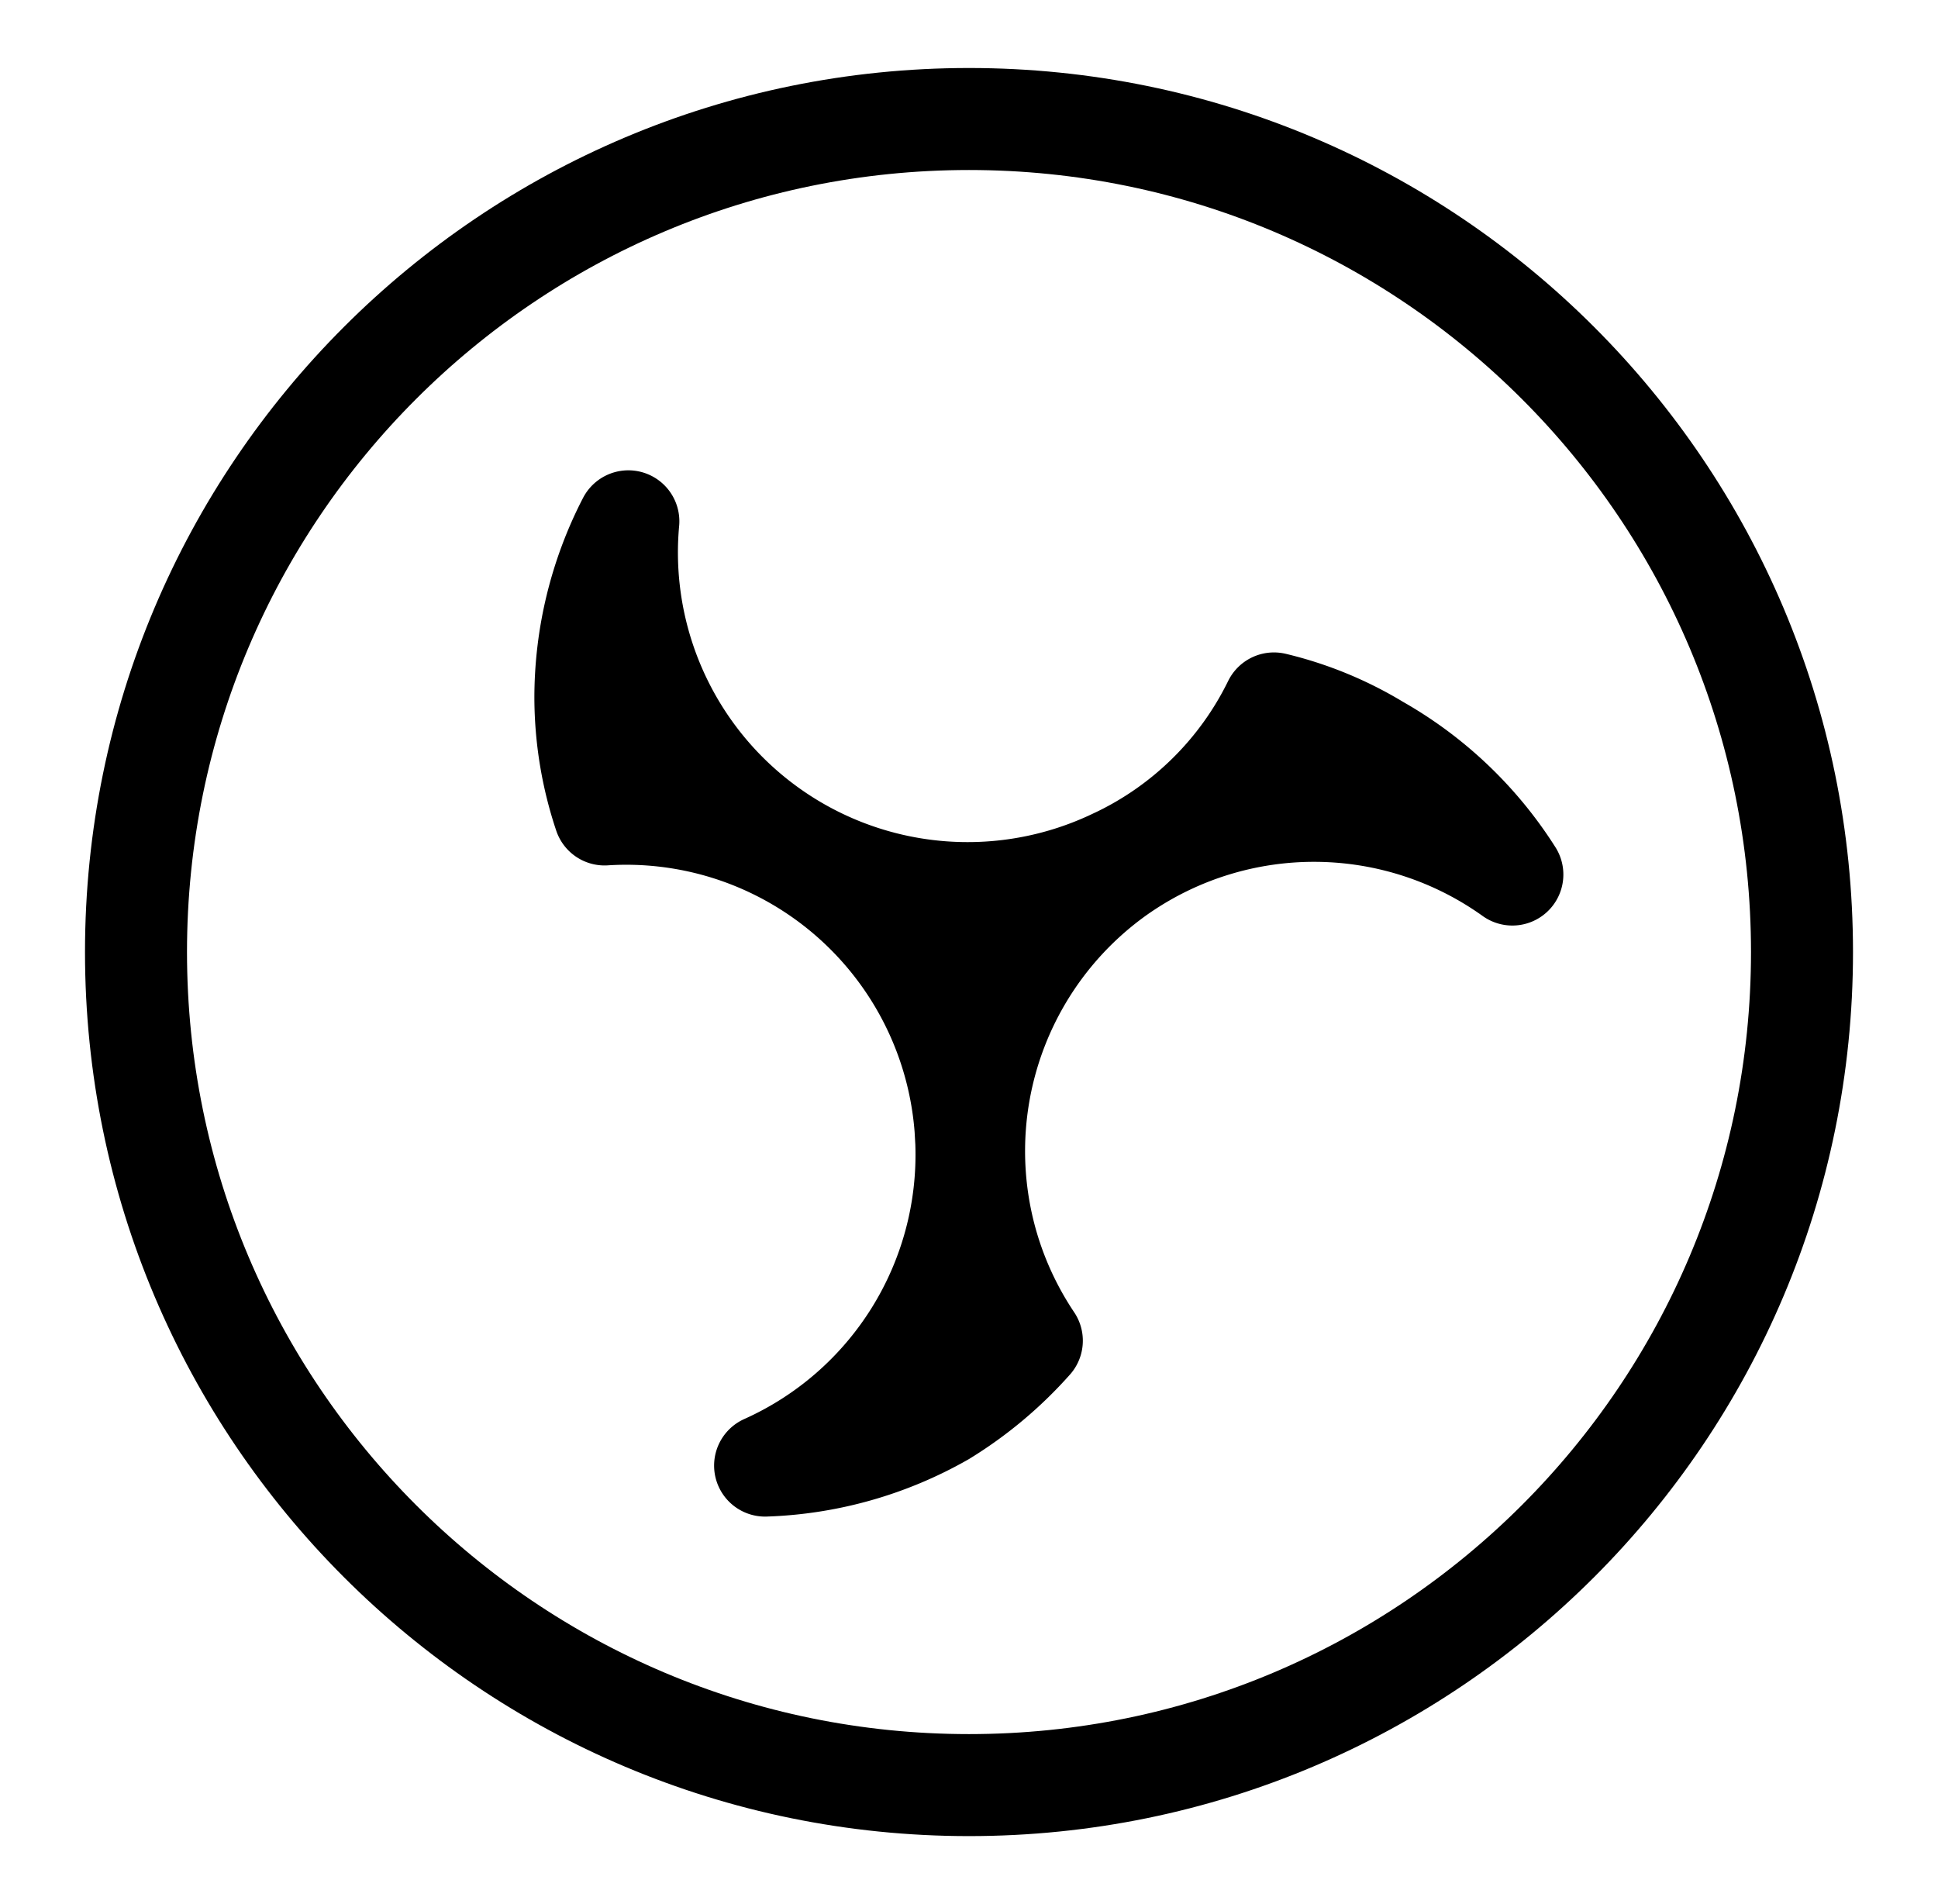
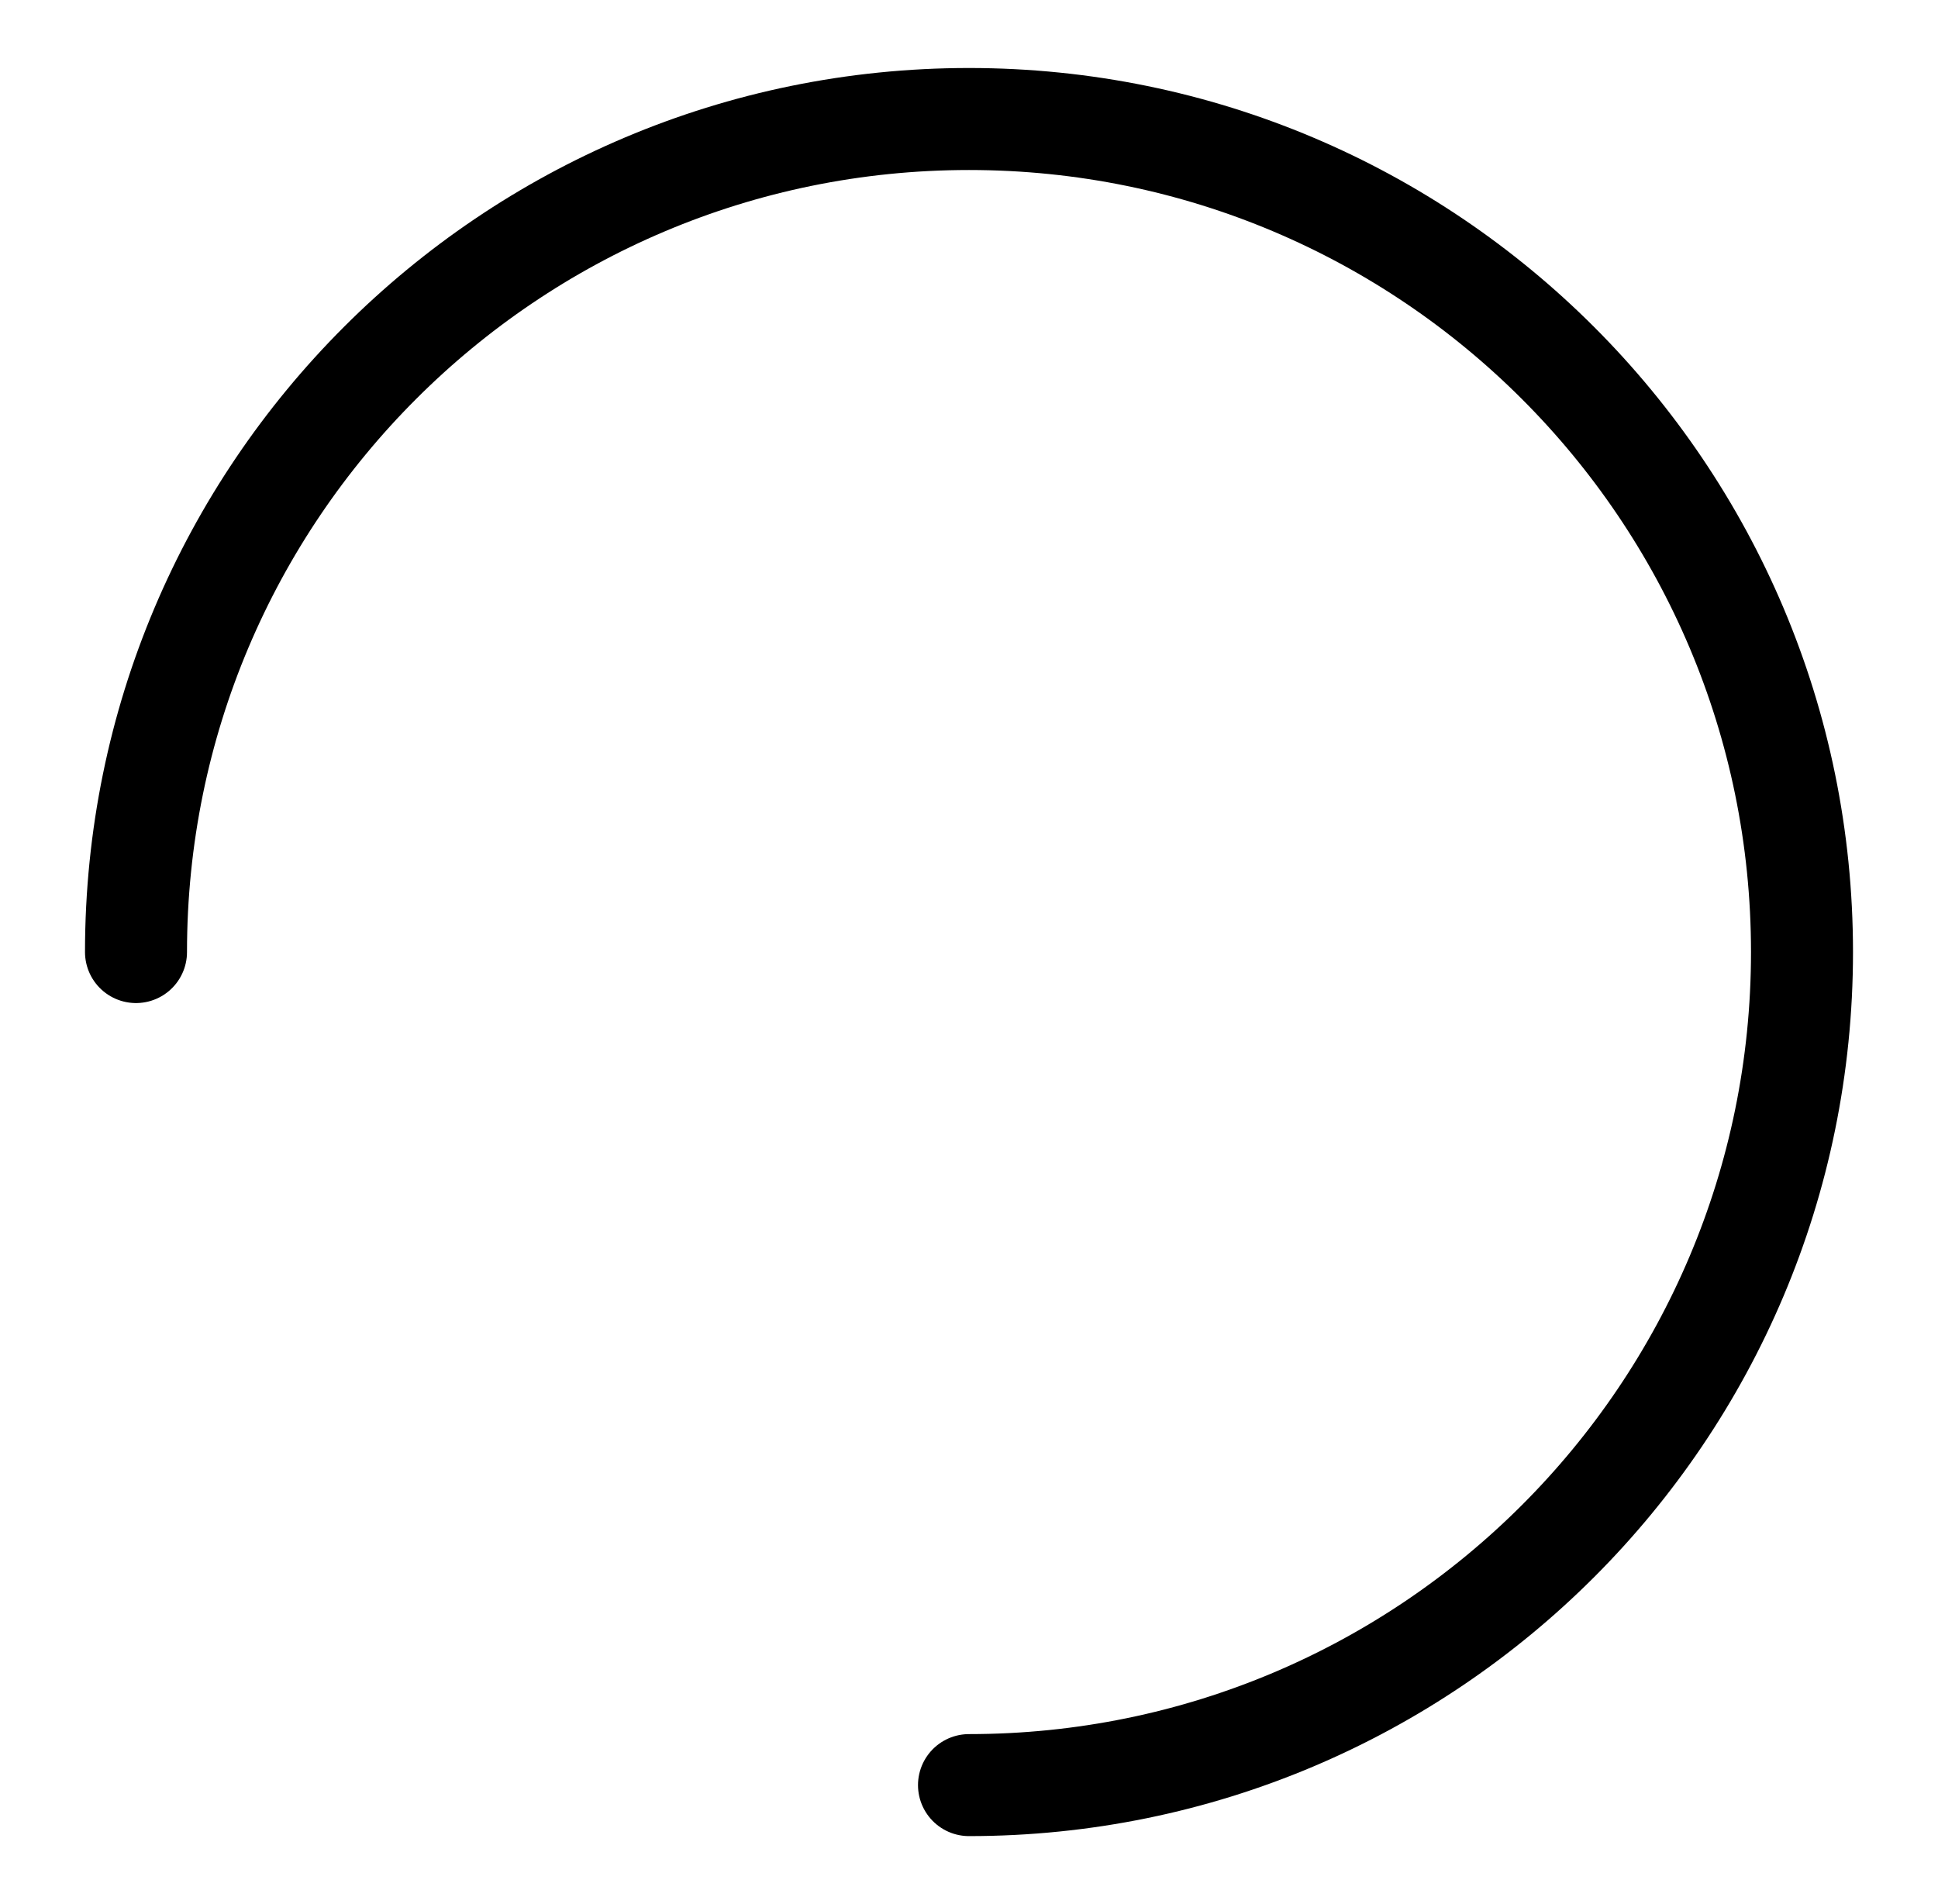
<svg xmlns="http://www.w3.org/2000/svg" width="57" height="56" fill="none" viewBox="0 0 57 56">
-   <path stroke="#000" stroke-linecap="round" stroke-linejoin="round" stroke-width="3" d="M28.5 52.5C42.031 52.5 53 41.531 53 28S42.031 3.5 28.5 3.5 4 14.469 4 28s10.969 24.5 24.5 24.5" />
-   <path fill="#000" stroke="#000" stroke-linecap="round" stroke-linejoin="round" stroke-width="3" d="M18.481 15.332a10.02 10.02 0 0 0 2.392 7.462 10.024 10.024 0 0 0 11.952 2.472h.002a9.85 9.85 0 0 0 4.642-4.578c1.069.255 2.093.675 3.035 1.246l.035.02a11.3 11.3 0 0 1 3.942 3.766 10.02 10.02 0 0 0-11.479-.132l-.004.002a10.025 10.025 0 0 0-4.107 10.45c.271 1.212.767 2.36 1.457 3.39a11.6 11.6 0 0 1-2.613 2.19 11.3 11.3 0 0 1-5.232 1.483 10.02 10.02 0 0 0 5.917-9.51l-.023-.402a10.02 10.02 0 0 0-6.976-8.797 10 10 0 0 0-3.639-.441 10.9 10.9 0 0 1-.565-3.416 11.3 11.3 0 0 1 1.264-5.205" />
+   <path stroke="#000" stroke-linecap="round" stroke-linejoin="round" stroke-width="3" d="M28.5 52.5C42.031 52.5 53 41.531 53 28S42.031 3.5 28.5 3.5 4 14.469 4 28" />
</svg>